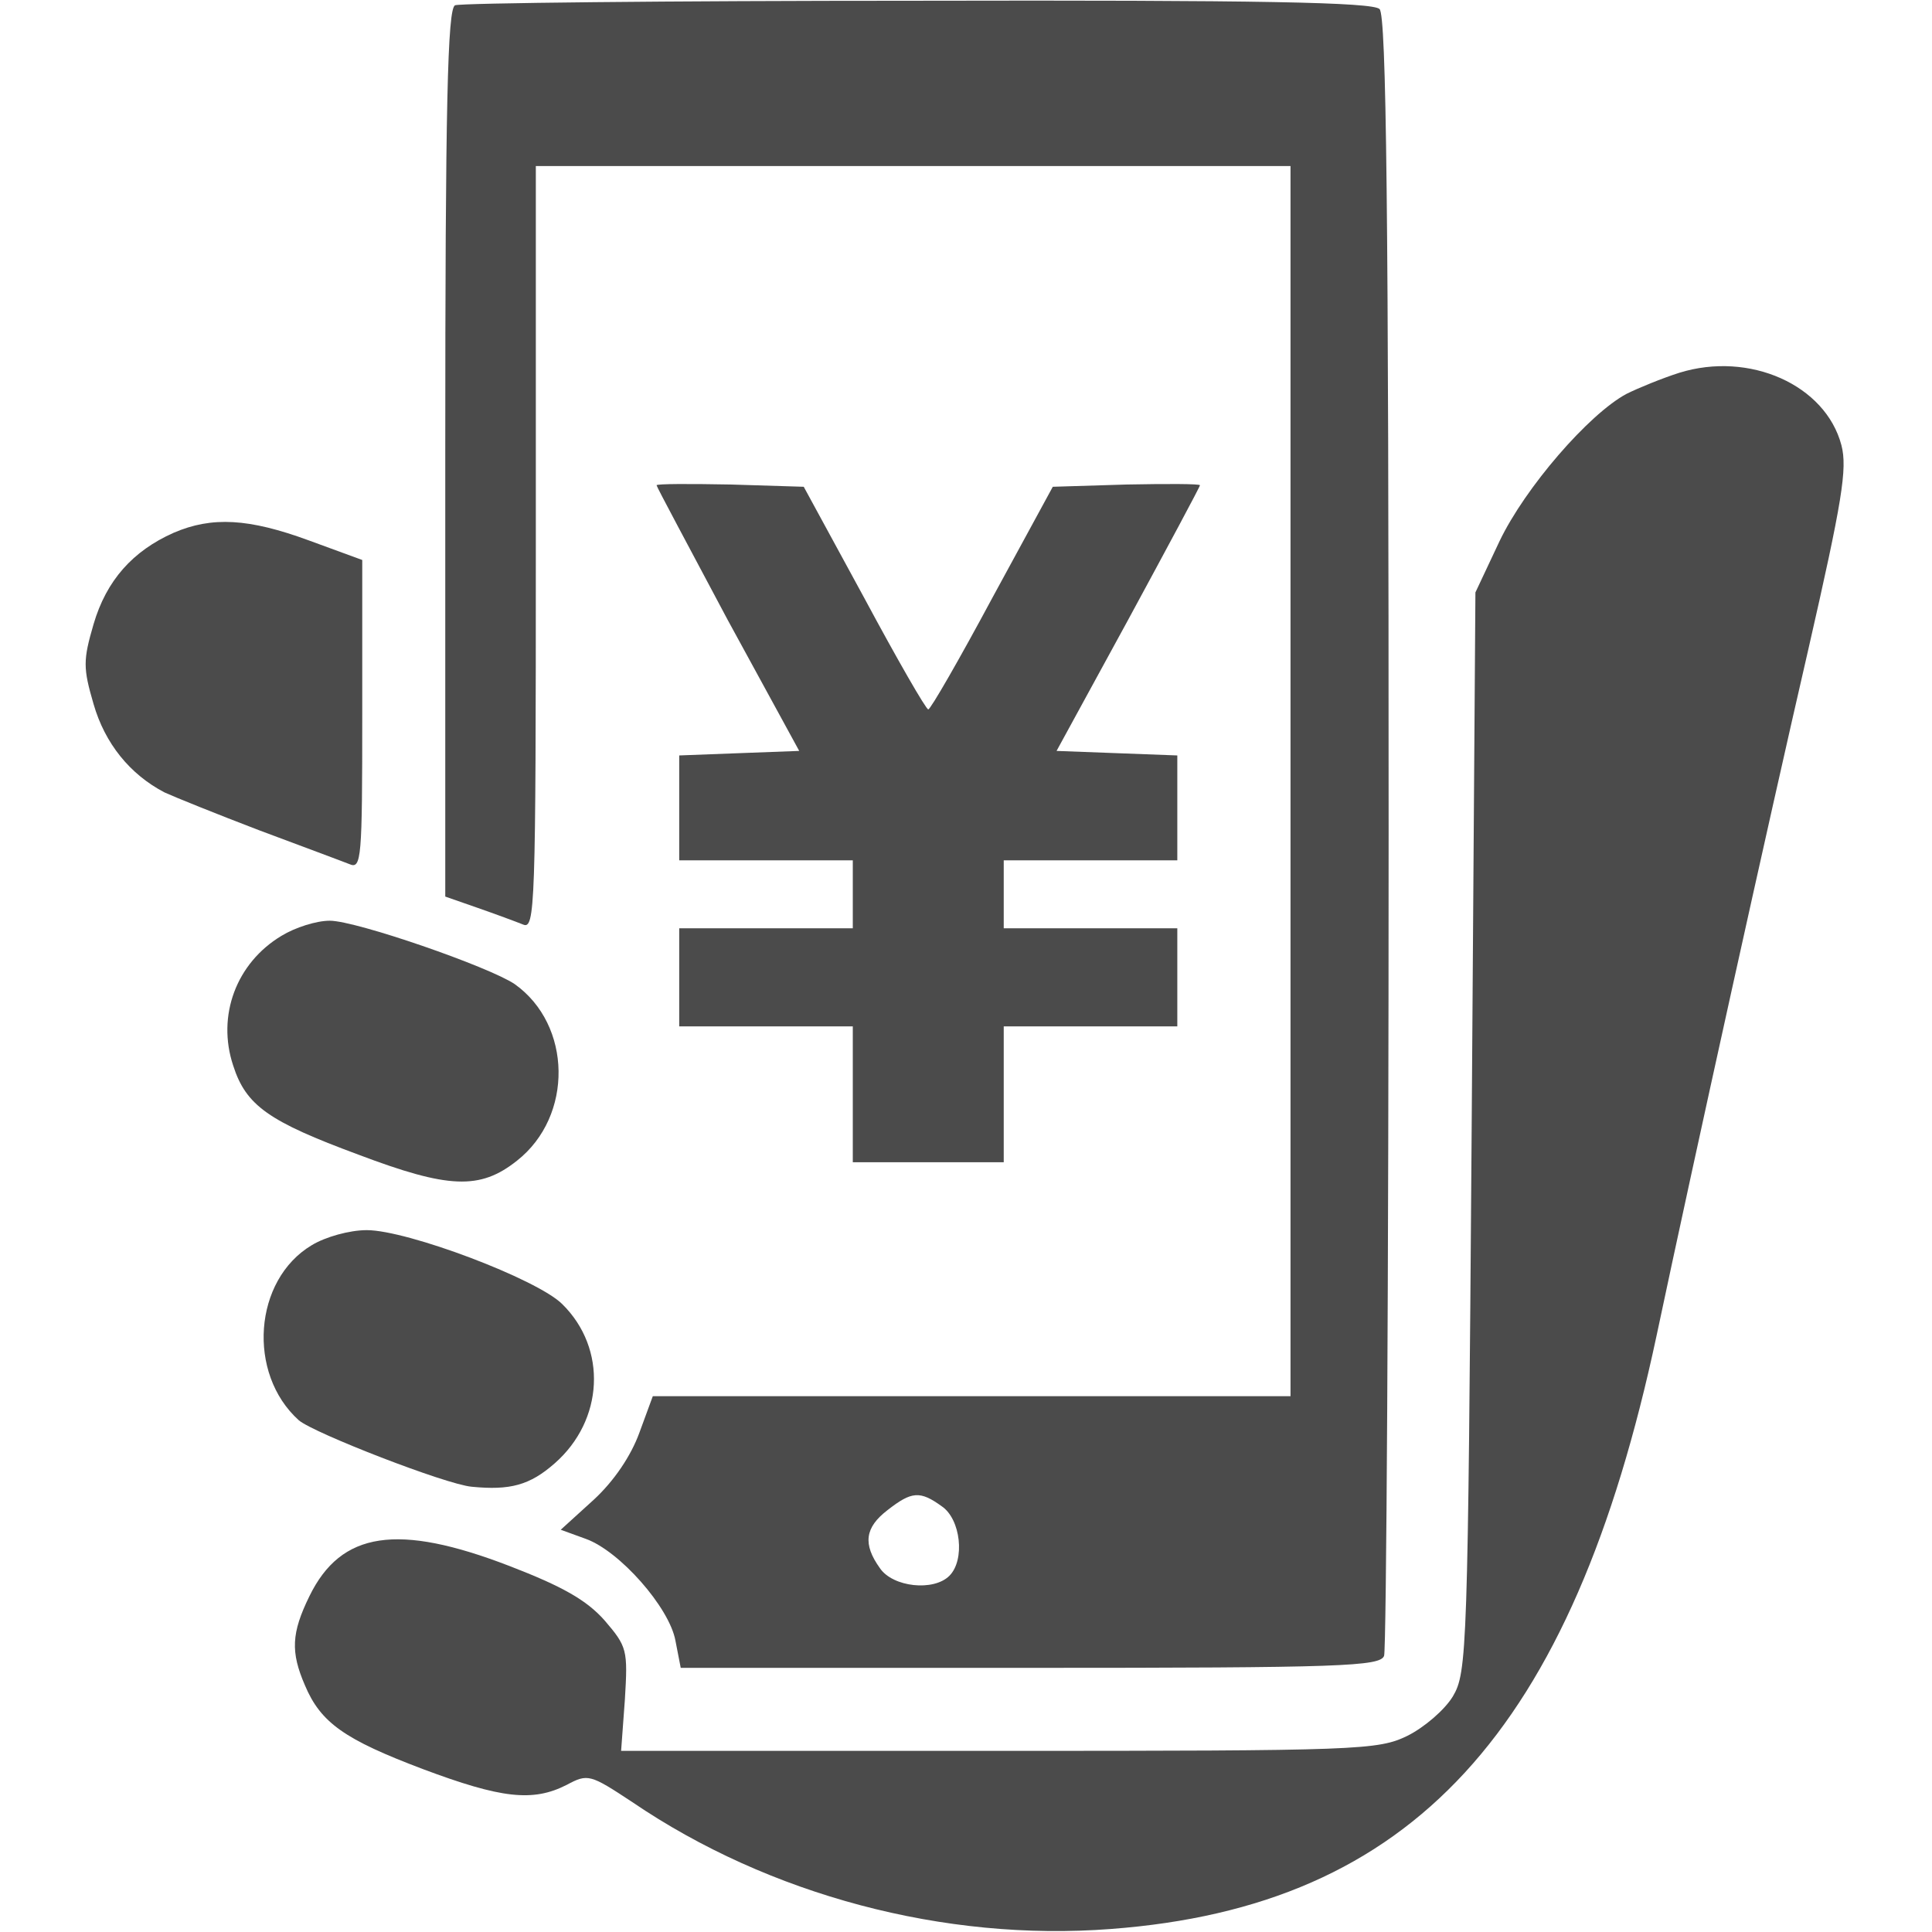
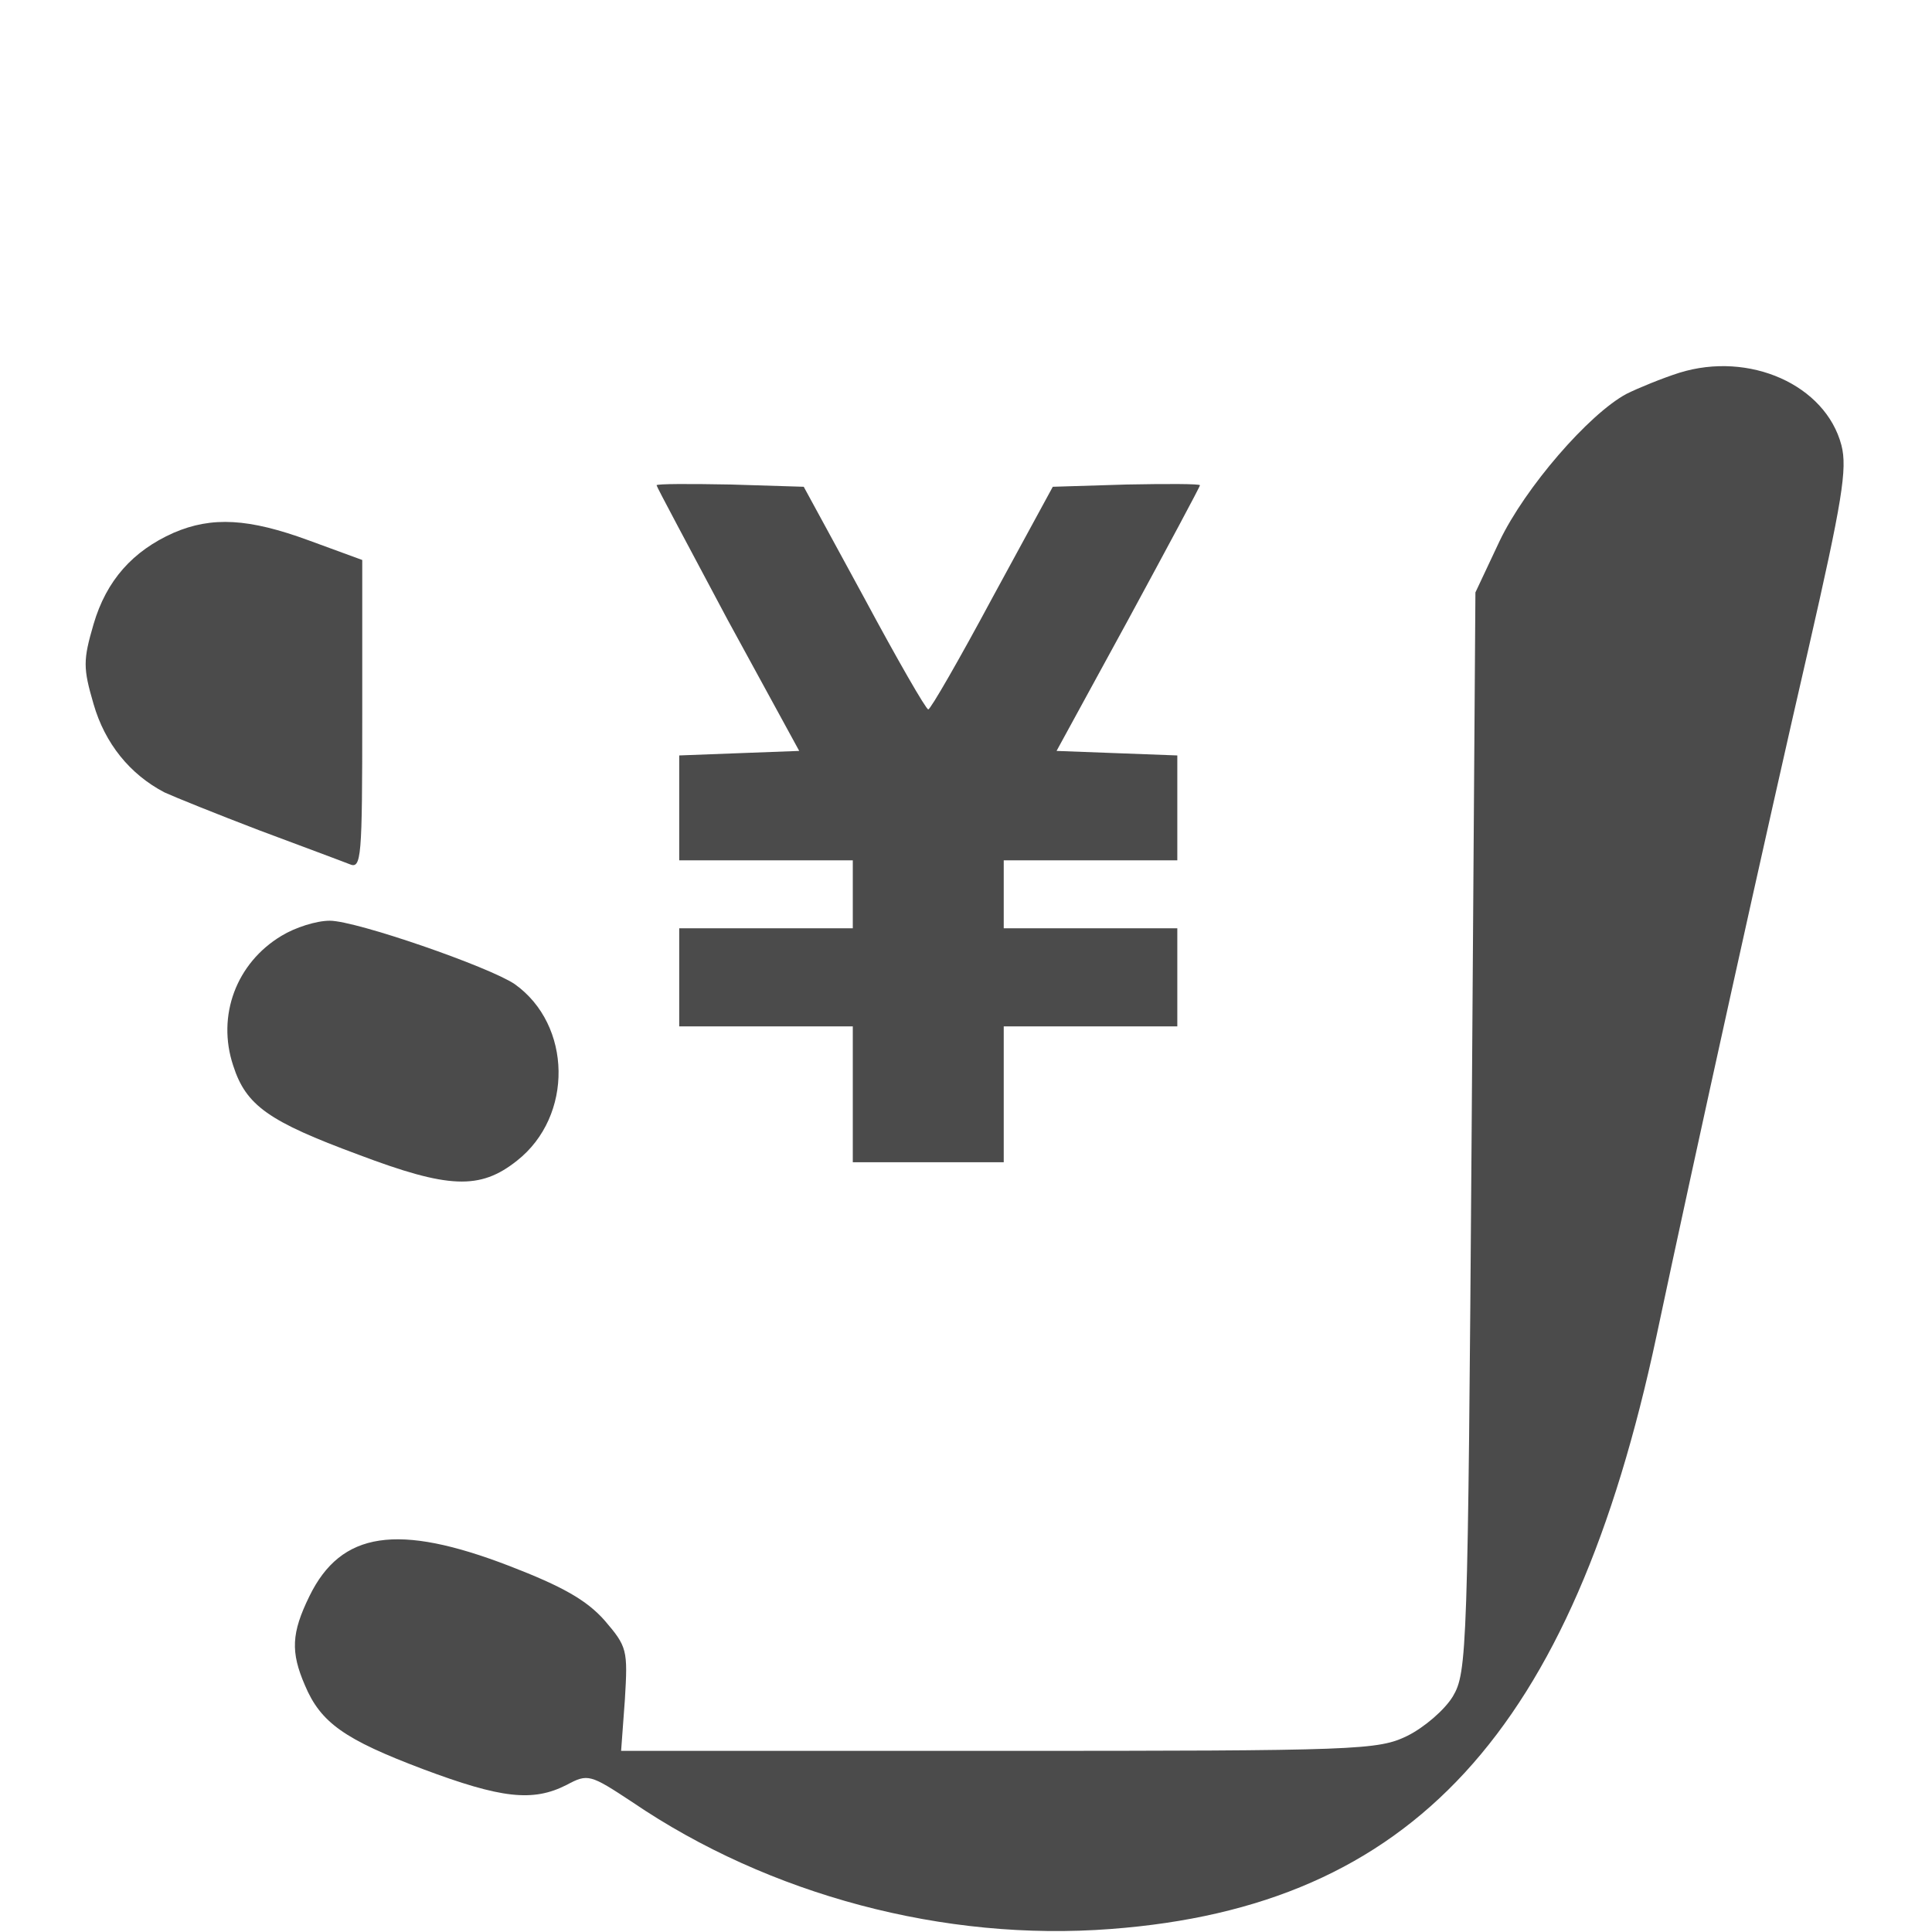
<svg xmlns="http://www.w3.org/2000/svg" version="1.1" id="_x32_" x="0px" y="0px" width="512px" height="512px" viewBox="0 0 512 512" style="width: 512; height: 512; opacity: 1;" xml:space="preserve">
  <g transform="translate(0,512) scale(0.2,-0.2)" fill="#4B4B4B" stroke="none">
-     <path d="M603 2553 c-10 -4 -13 -132 -13 -593 l0 -588 43 -15 c23 -8 50 -18 60 -22 16 -7 17 21 17 499 l0 506 500 0 500 0 0 -815 0 -815 -423 0 -422 0 -18 -49 c-11 -30 -33 -63 -60 -88 l-44 -40 33 -12 c45 -16 111 -91 119 -135 l7 -36 463 0 c413 0 464 2 469 16 3 9 6 500 6 1093 0 824 -3 1080 -12 1089 -9 9 -158 12 -613 11 -330 0 -606 -3 -612 -6z m645 -1989 c25 -17 31 -71 10 -92 -21 -21 -75 -15 -92 10 -23 32 -20 54 10 77 32 25 43 26 72 5z" />
    <path d="M2225 2066 c-22 -7 -54 -20 -70 -28 -50 -27 -134 -124 -168 -195 l-32 -68 -5 -715 c-5 -690 -6 -716 -25 -748 -11 -18 -38 -41 -60 -52 -39 -19 -64 -20 -542 -20 l-500 0 5 68 c4 66 3 70 -27 105 -24 27 -56 45 -126 72 -148 57 -223 46 -265 -40 -24 -49 -25 -74 -6 -118 21 -50 53 -72 156 -111 104 -39 146 -44 191 -21 28 15 31 14 87 -23 181 -123 413 -185 634 -168 399 30 611 261 723 786 50 236 147 675 201 909 45 197 52 240 44 271 -21 80 -122 125 -215 96z" />
    <path d="M870 1917 c0 -2 43 -82 94 -178 l95 -174 -80 -3 -79 -3 0 -69 0 -70 115 0 115 0 0 -45 0 -45 -115 0 -115 0 0 -65 0 -65 115 0 115 0 0 -90 0 -90 100 0 100 0 0 90 0 90 115 0 115 0 0 65 0 65 -115 0 -115 0 0 45 0 45 115 0 115 0 0 70 0 69 -80 3 -80 3 95 174 c52 96 95 176 95 178 0 2 -44 2 -97 1 l-98 -3 -80 -147 c-44 -82 -82 -148 -85 -148 -3 0 -41 66 -85 148 l-80 147 -97 3 c-54 1 -98 1 -98 -1z" />
    <path d="M230 1854 c-54 -24 -89 -63 -106 -121 -14 -48 -14 -58 0 -106 15 -52 48 -93 94 -117 13 -6 70 -29 125 -50 56 -21 110 -41 120 -45 16 -7 17 7 17 198 l0 205 -71 26 c-79 29 -128 32 -179 10z" />
    <path d="M373 1320 c-60 -36 -86 -106 -64 -172 17 -53 47 -74 166 -118 119 -45 161 -47 210 -8 75 59 73 180 -3 234 -34 23 -210 84 -245 84 -18 0 -46 -9 -64 -20z" />
-     <path d="M413 910 c-77 -46 -86 -170 -17 -232 20 -17 195 -85 229 -88 51 -5 77 2 110 31 65 57 70 152 10 211 -33 33 -205 98 -259 98 -23 0 -55 -9 -73 -20z" />
  </g>
</svg>